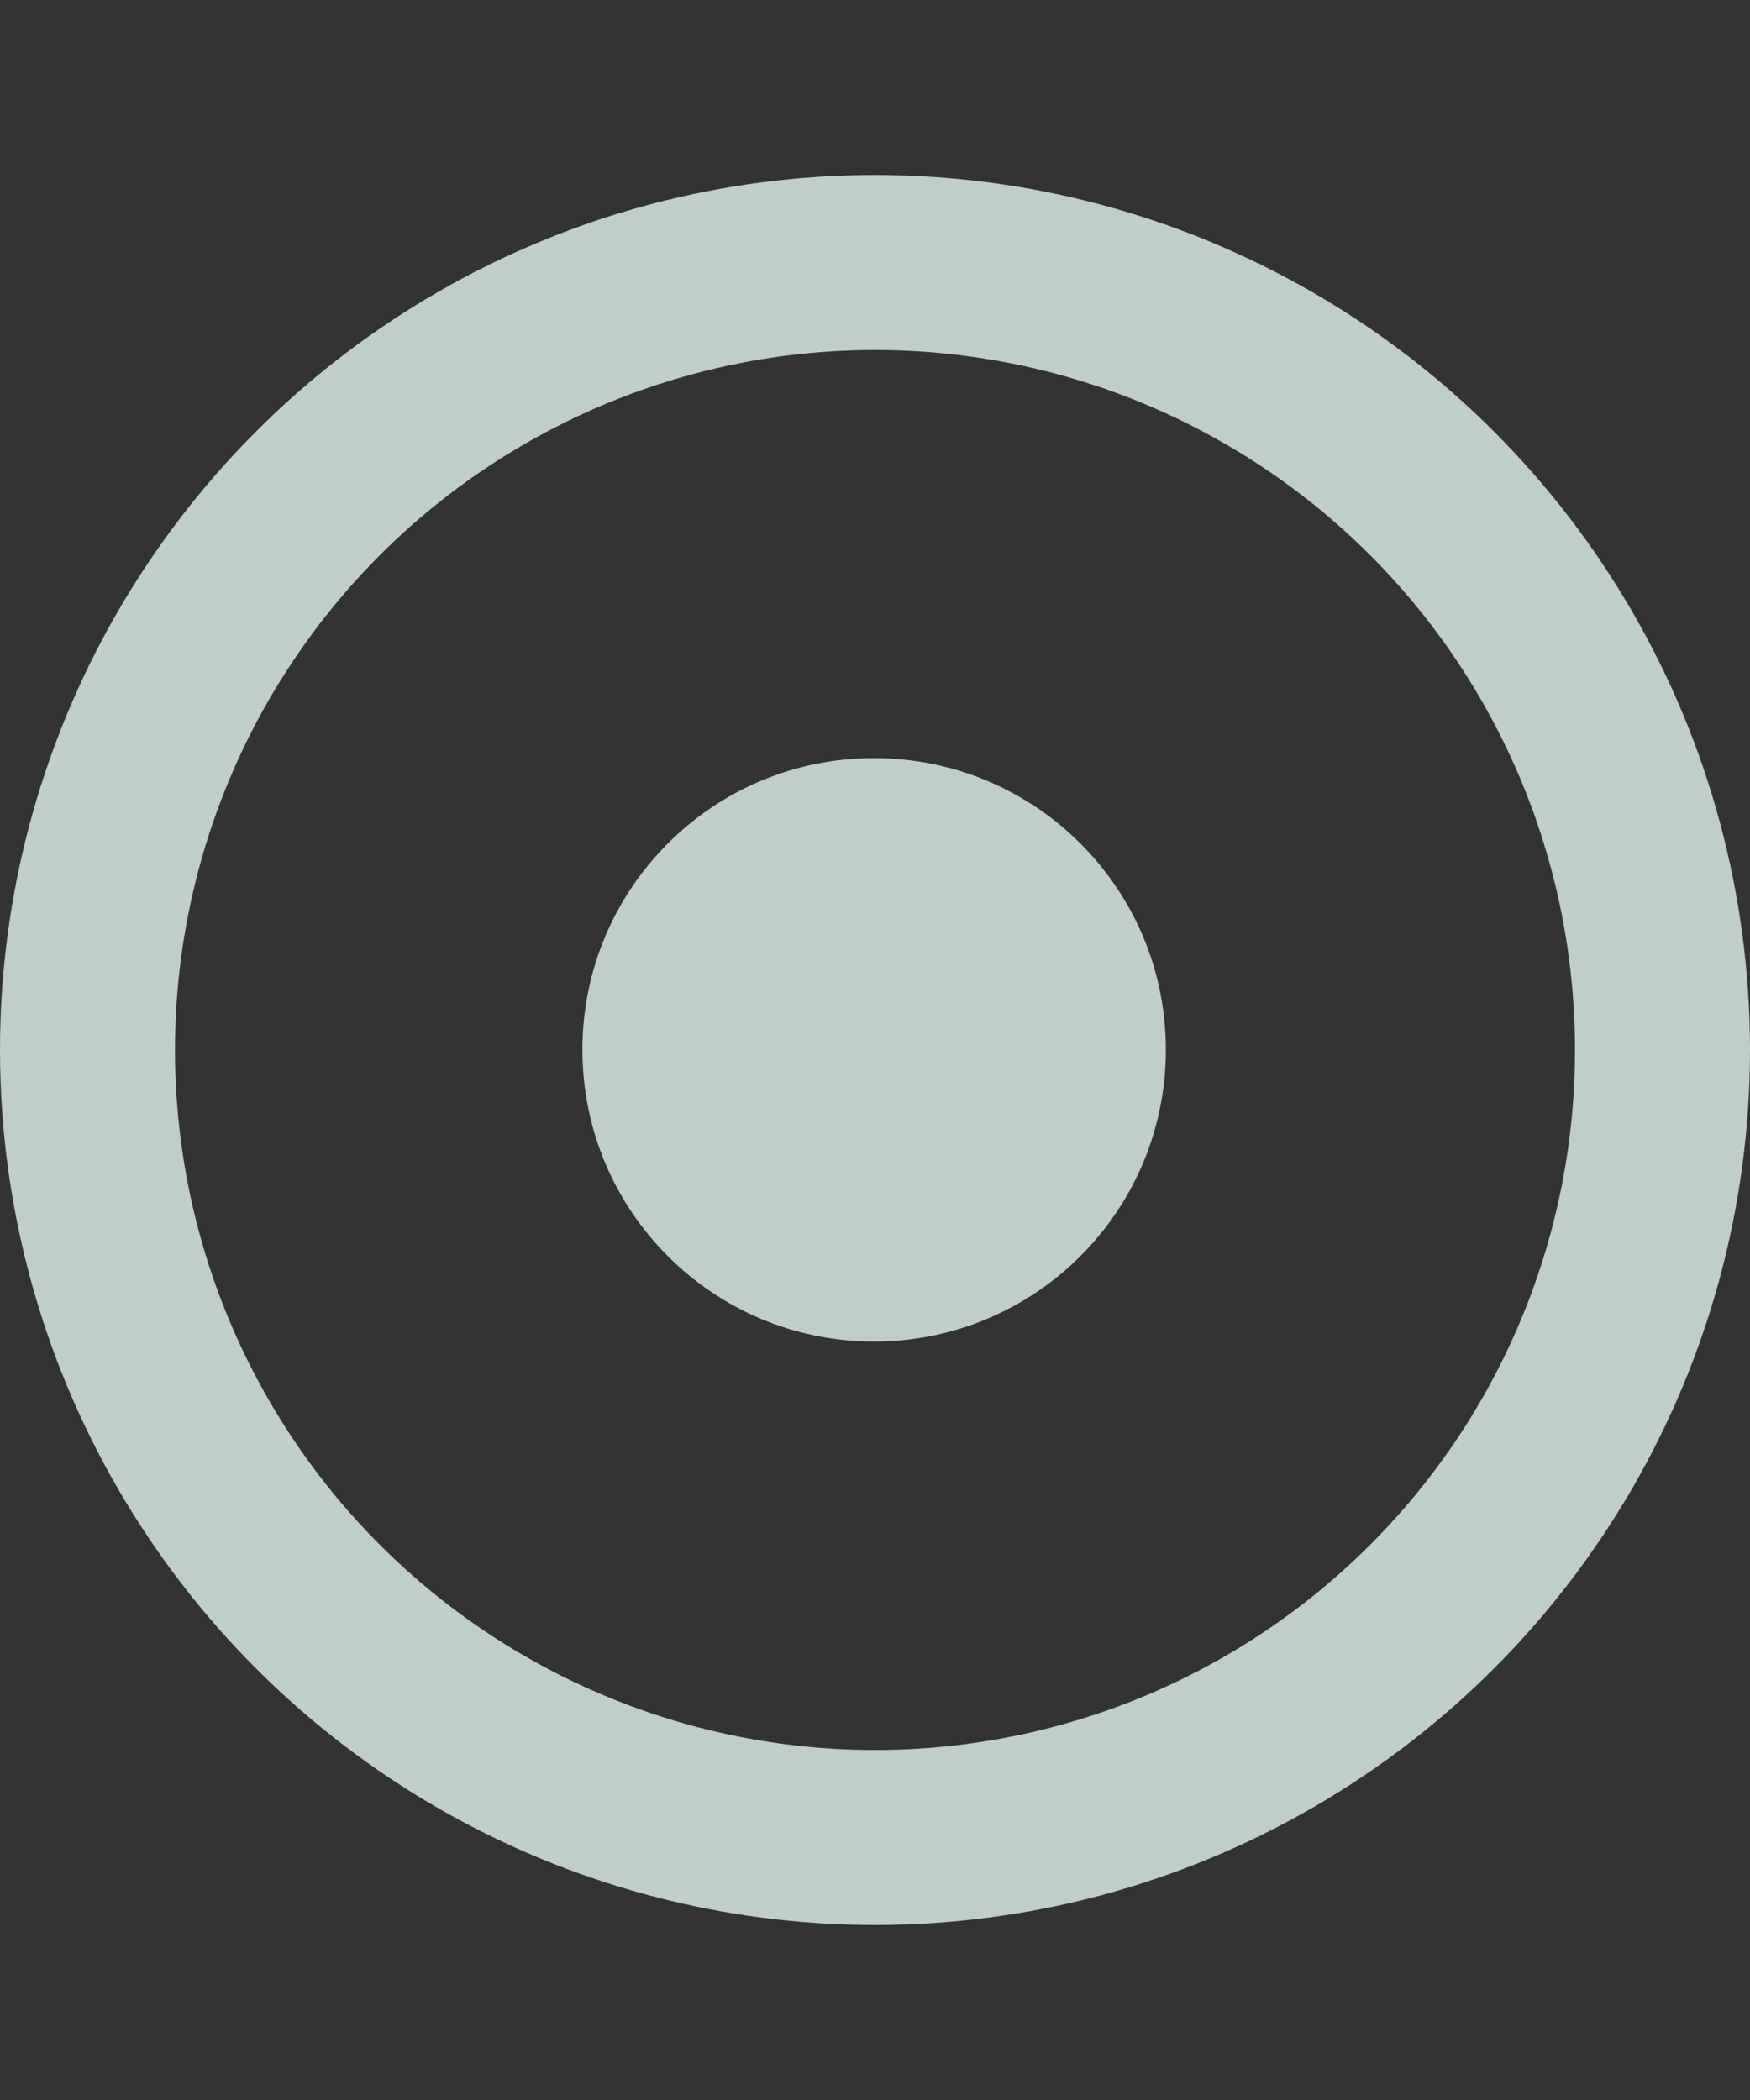
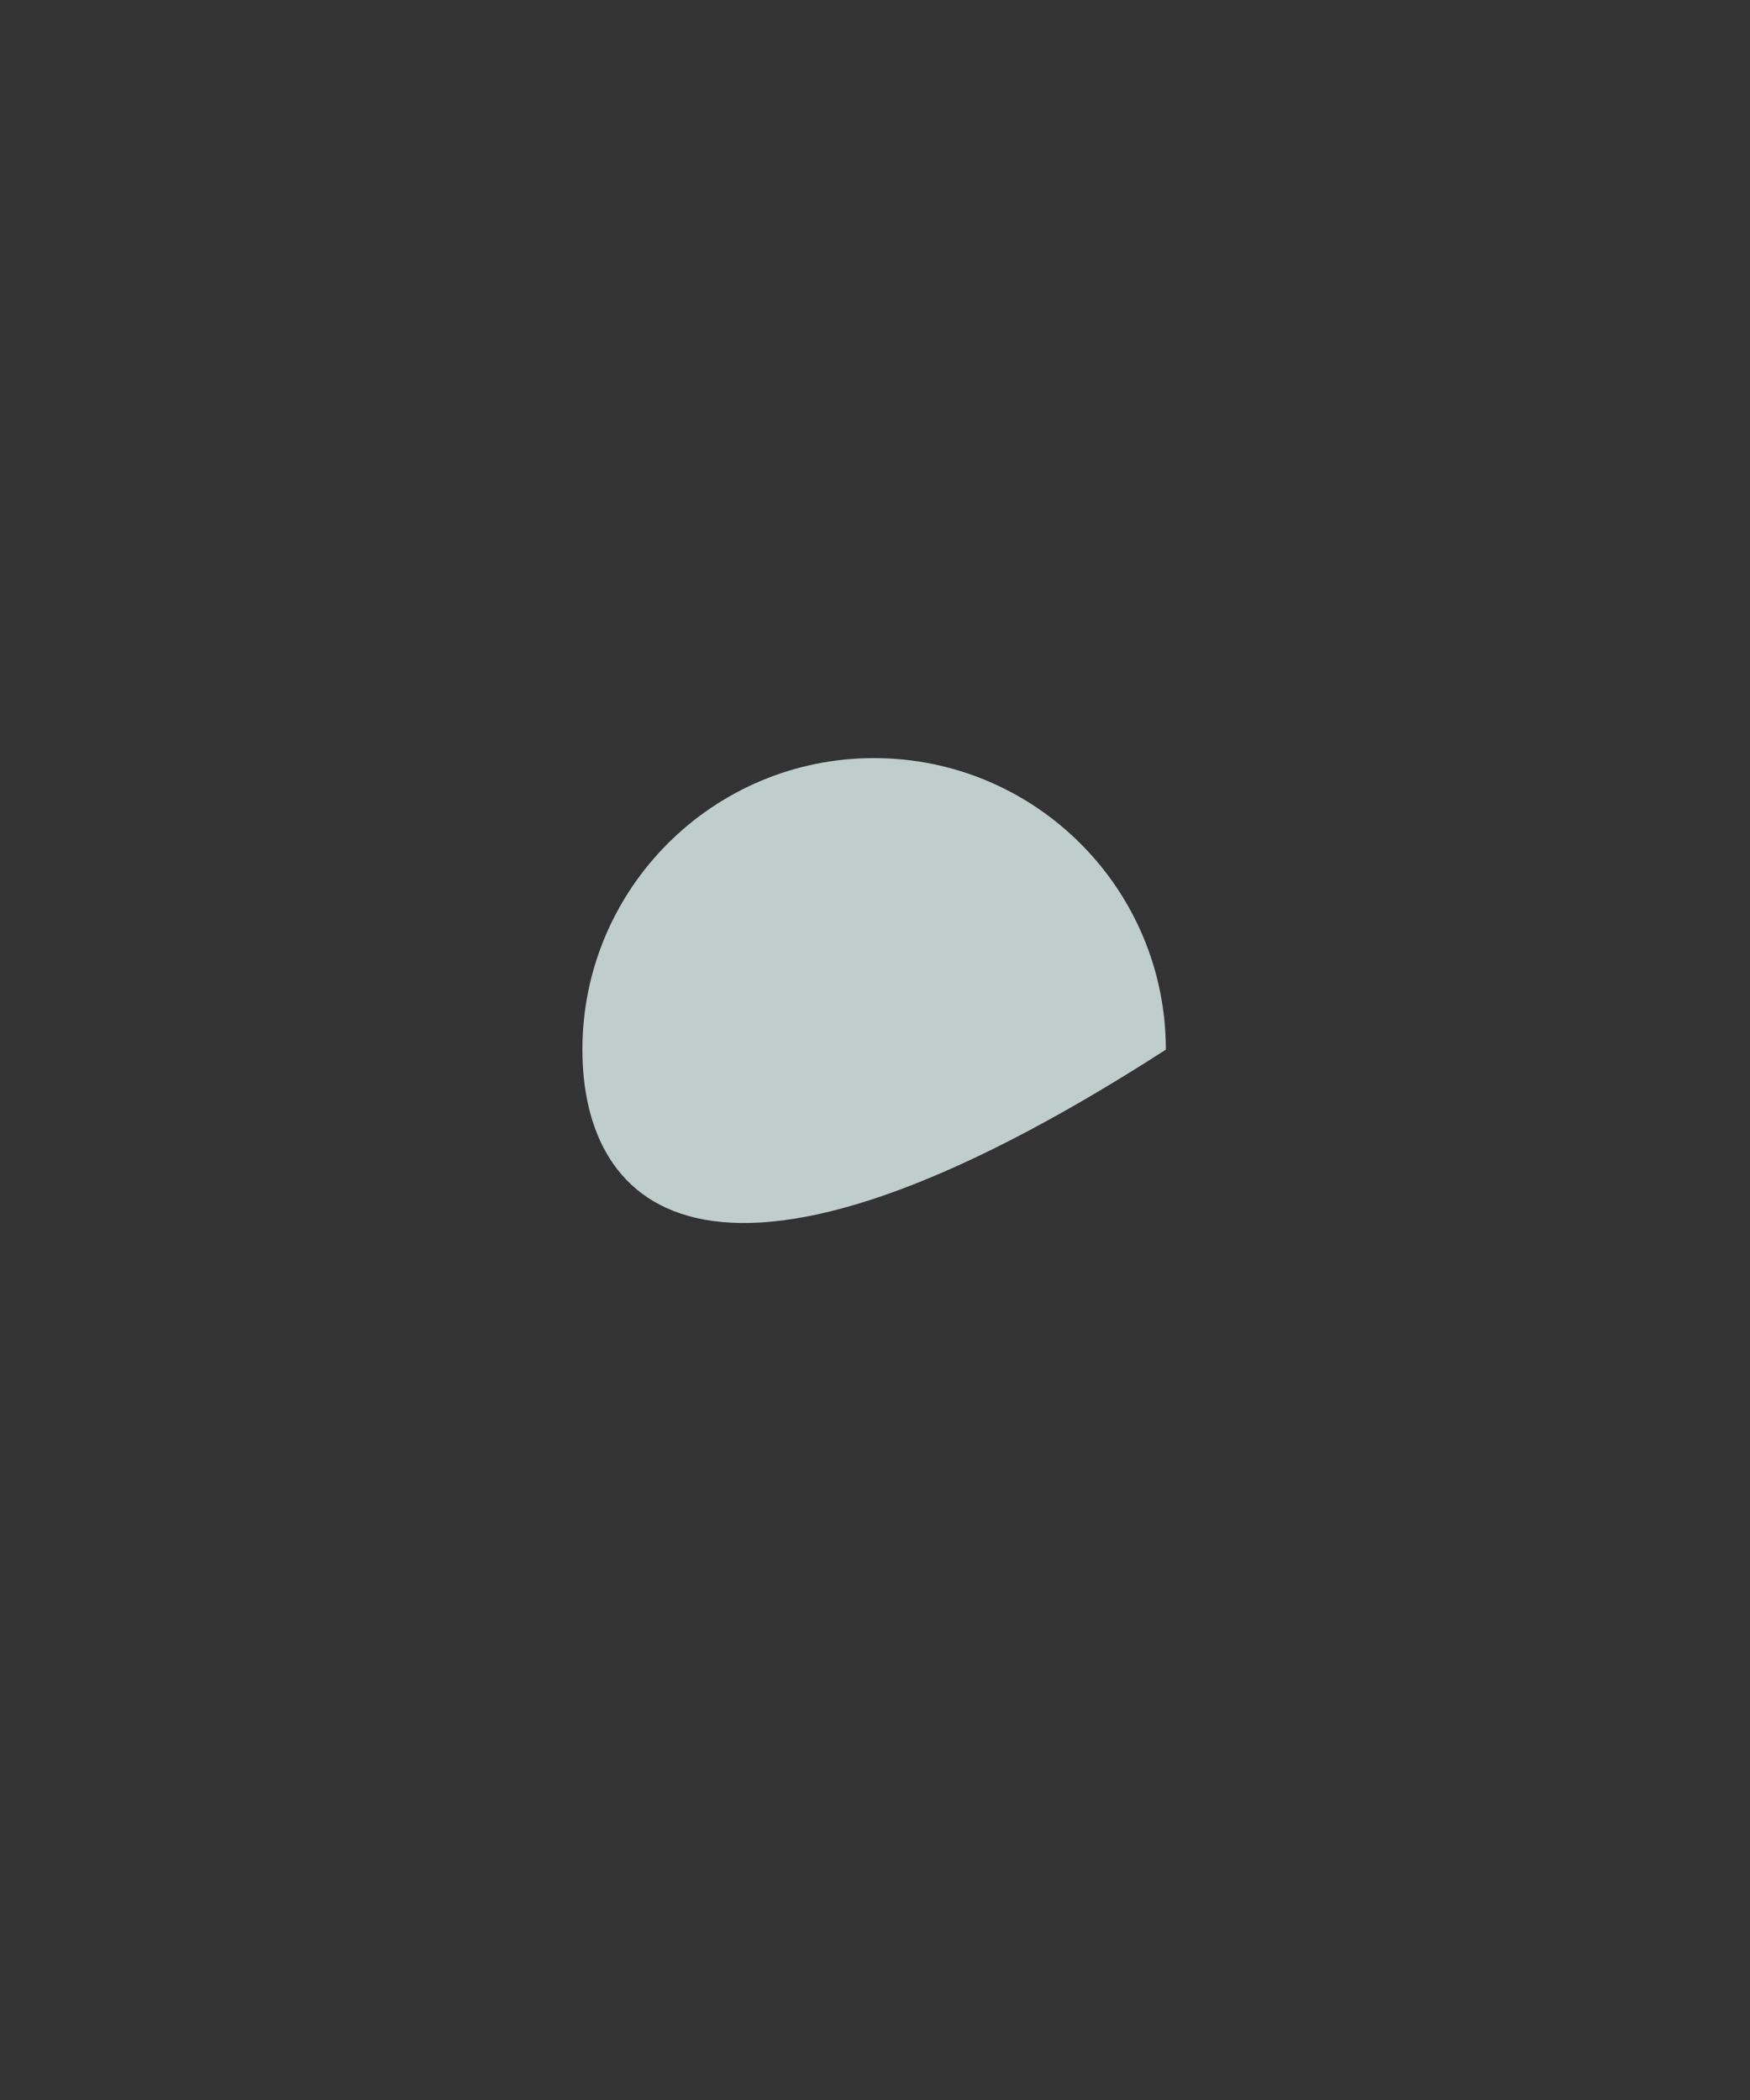
<svg xmlns="http://www.w3.org/2000/svg" width="5" height="6" viewBox="0 0 5 6" fill="none">
  <rect x="0" y="0" width="5" height="6" fill="#333333" stroke="none" />
-   <circle cx="2.5" cy="3" r="2.25" stroke="#E2F4F1" stroke-opacity="0.8" stroke-width="0.5" />
-   <path d="M3.331 2.999C3.331 3.46 2.958 3.833 2.497 3.833C2.037 3.833 1.664 3.46 1.664 2.999C1.664 2.539 2.037 2.166 2.497 2.166C2.958 2.166 3.331 2.539 3.331 2.999Z" fill="#E2F4F1" fill-opacity="0.8" />
+   <path d="M3.331 2.999C2.037 3.833 1.664 3.46 1.664 2.999C1.664 2.539 2.037 2.166 2.497 2.166C2.958 2.166 3.331 2.539 3.331 2.999Z" fill="#E2F4F1" fill-opacity="0.8" />
</svg>